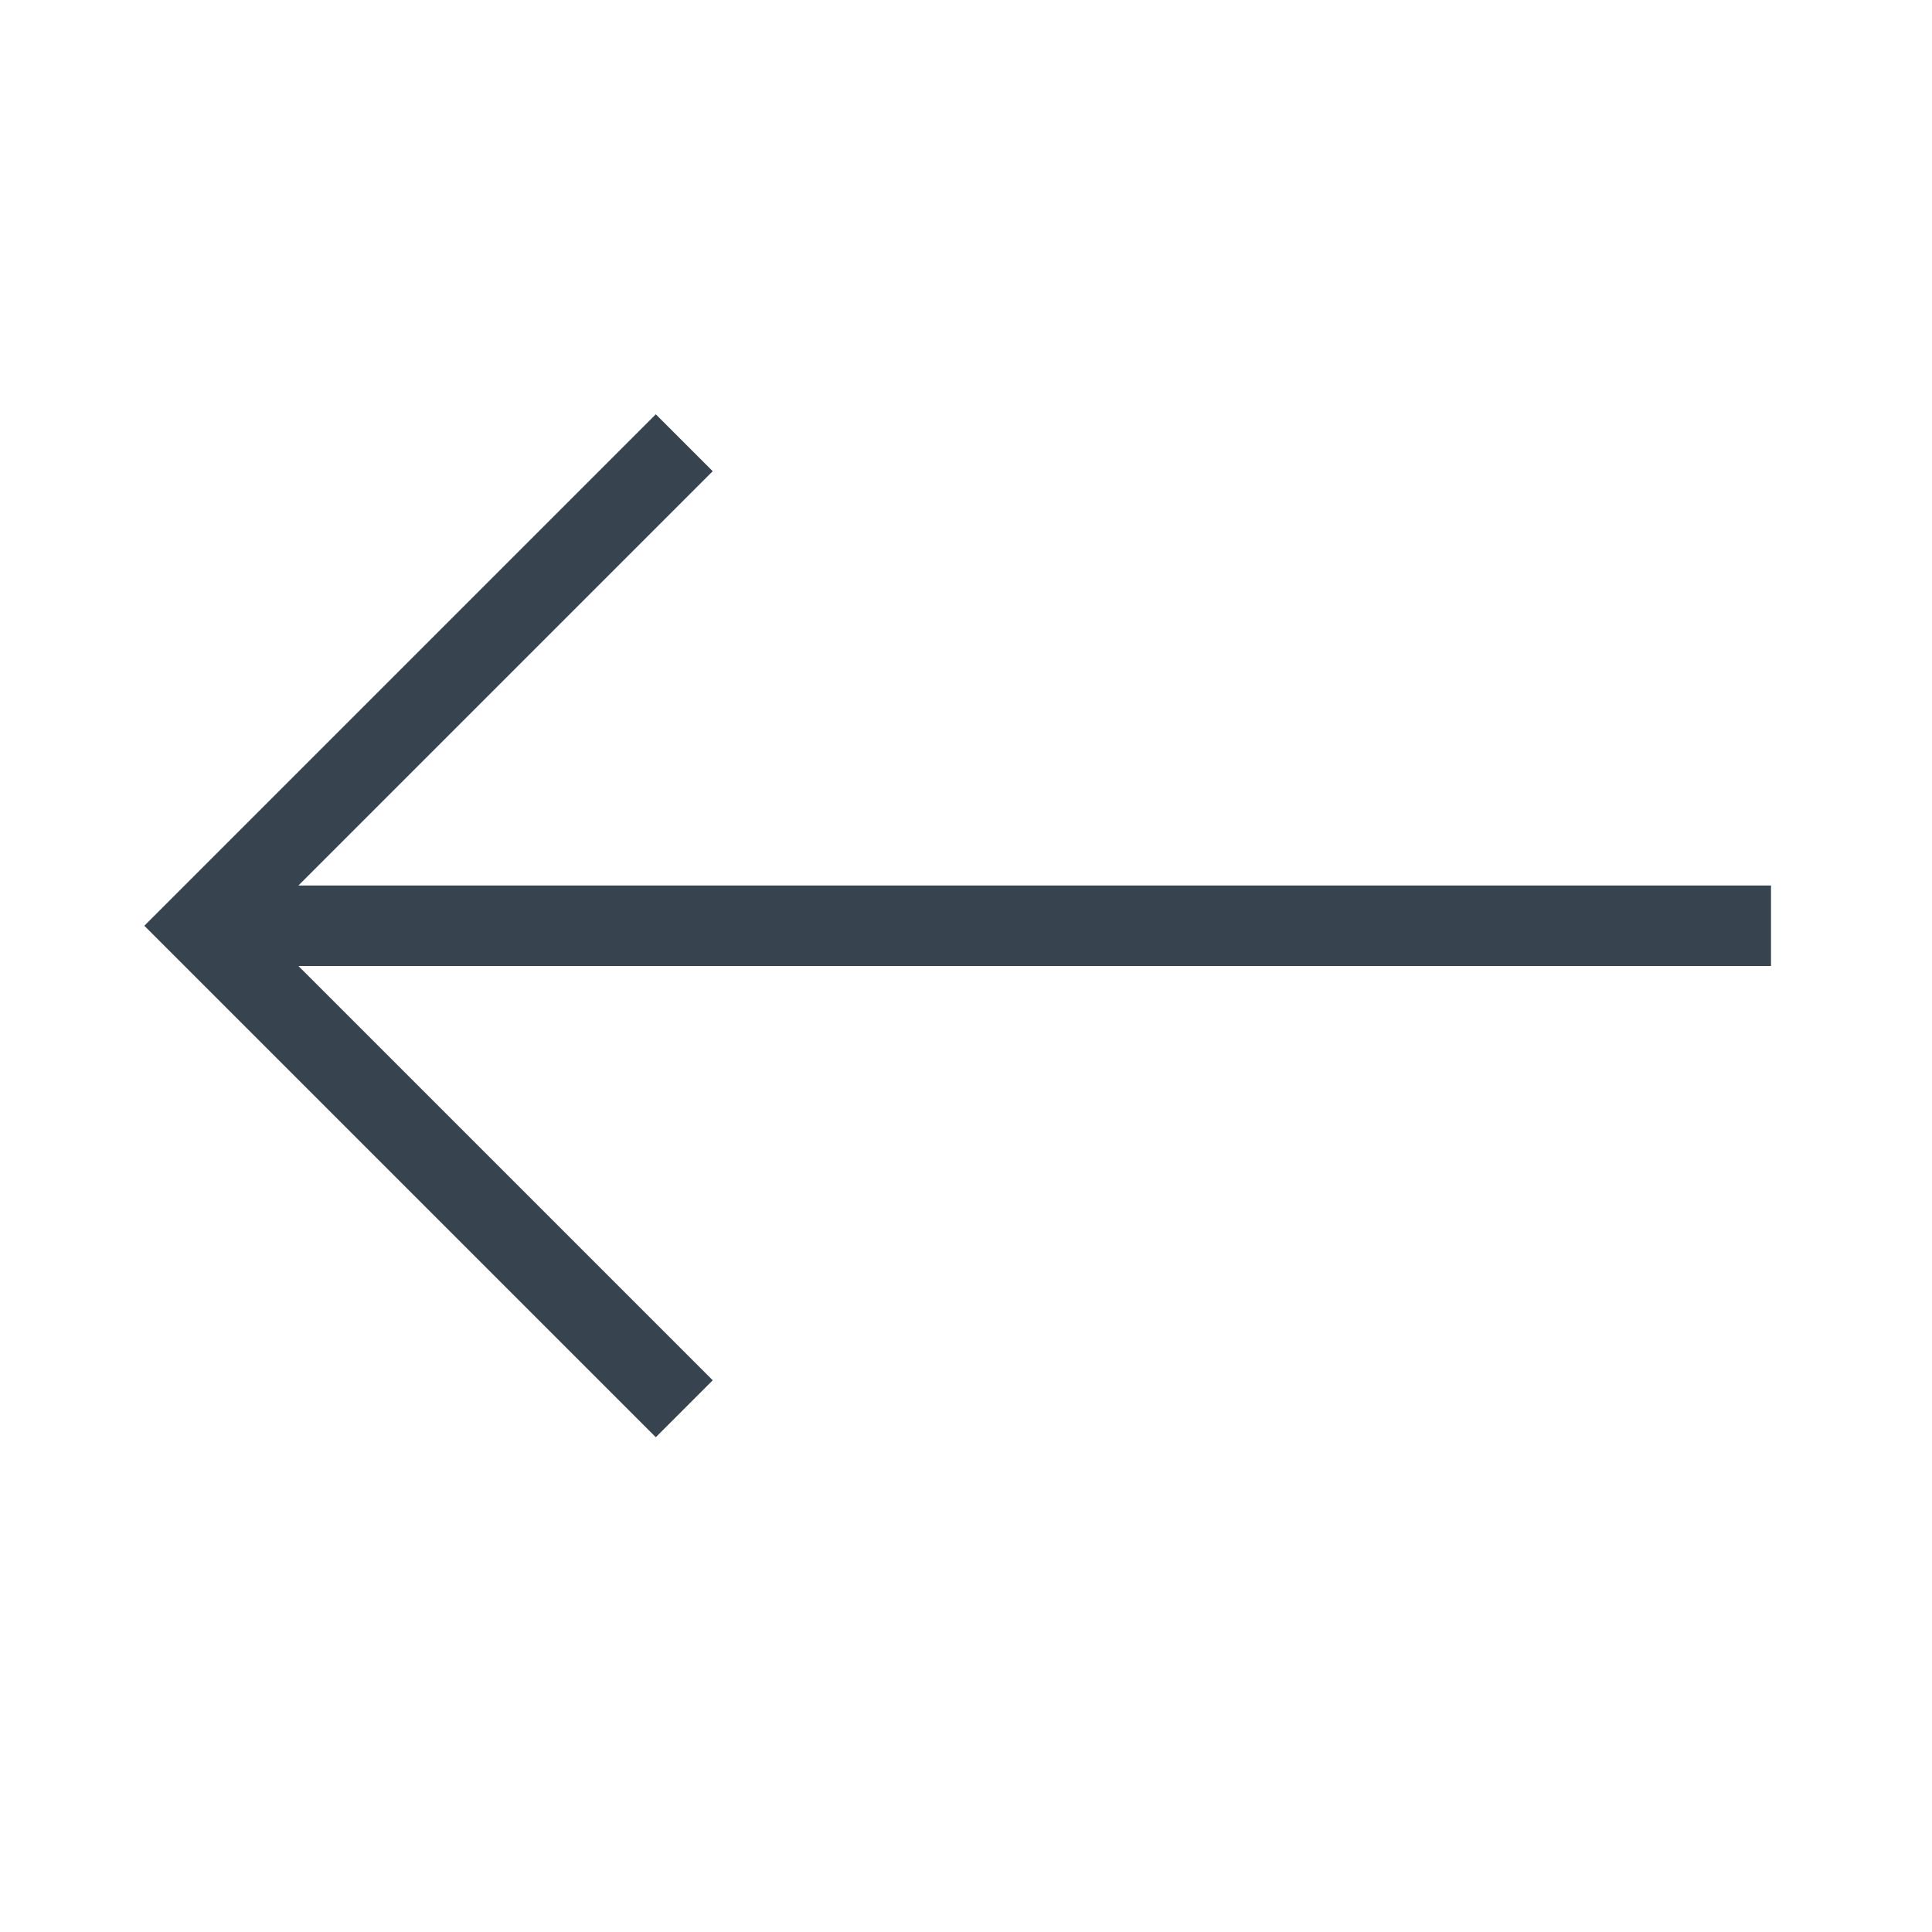
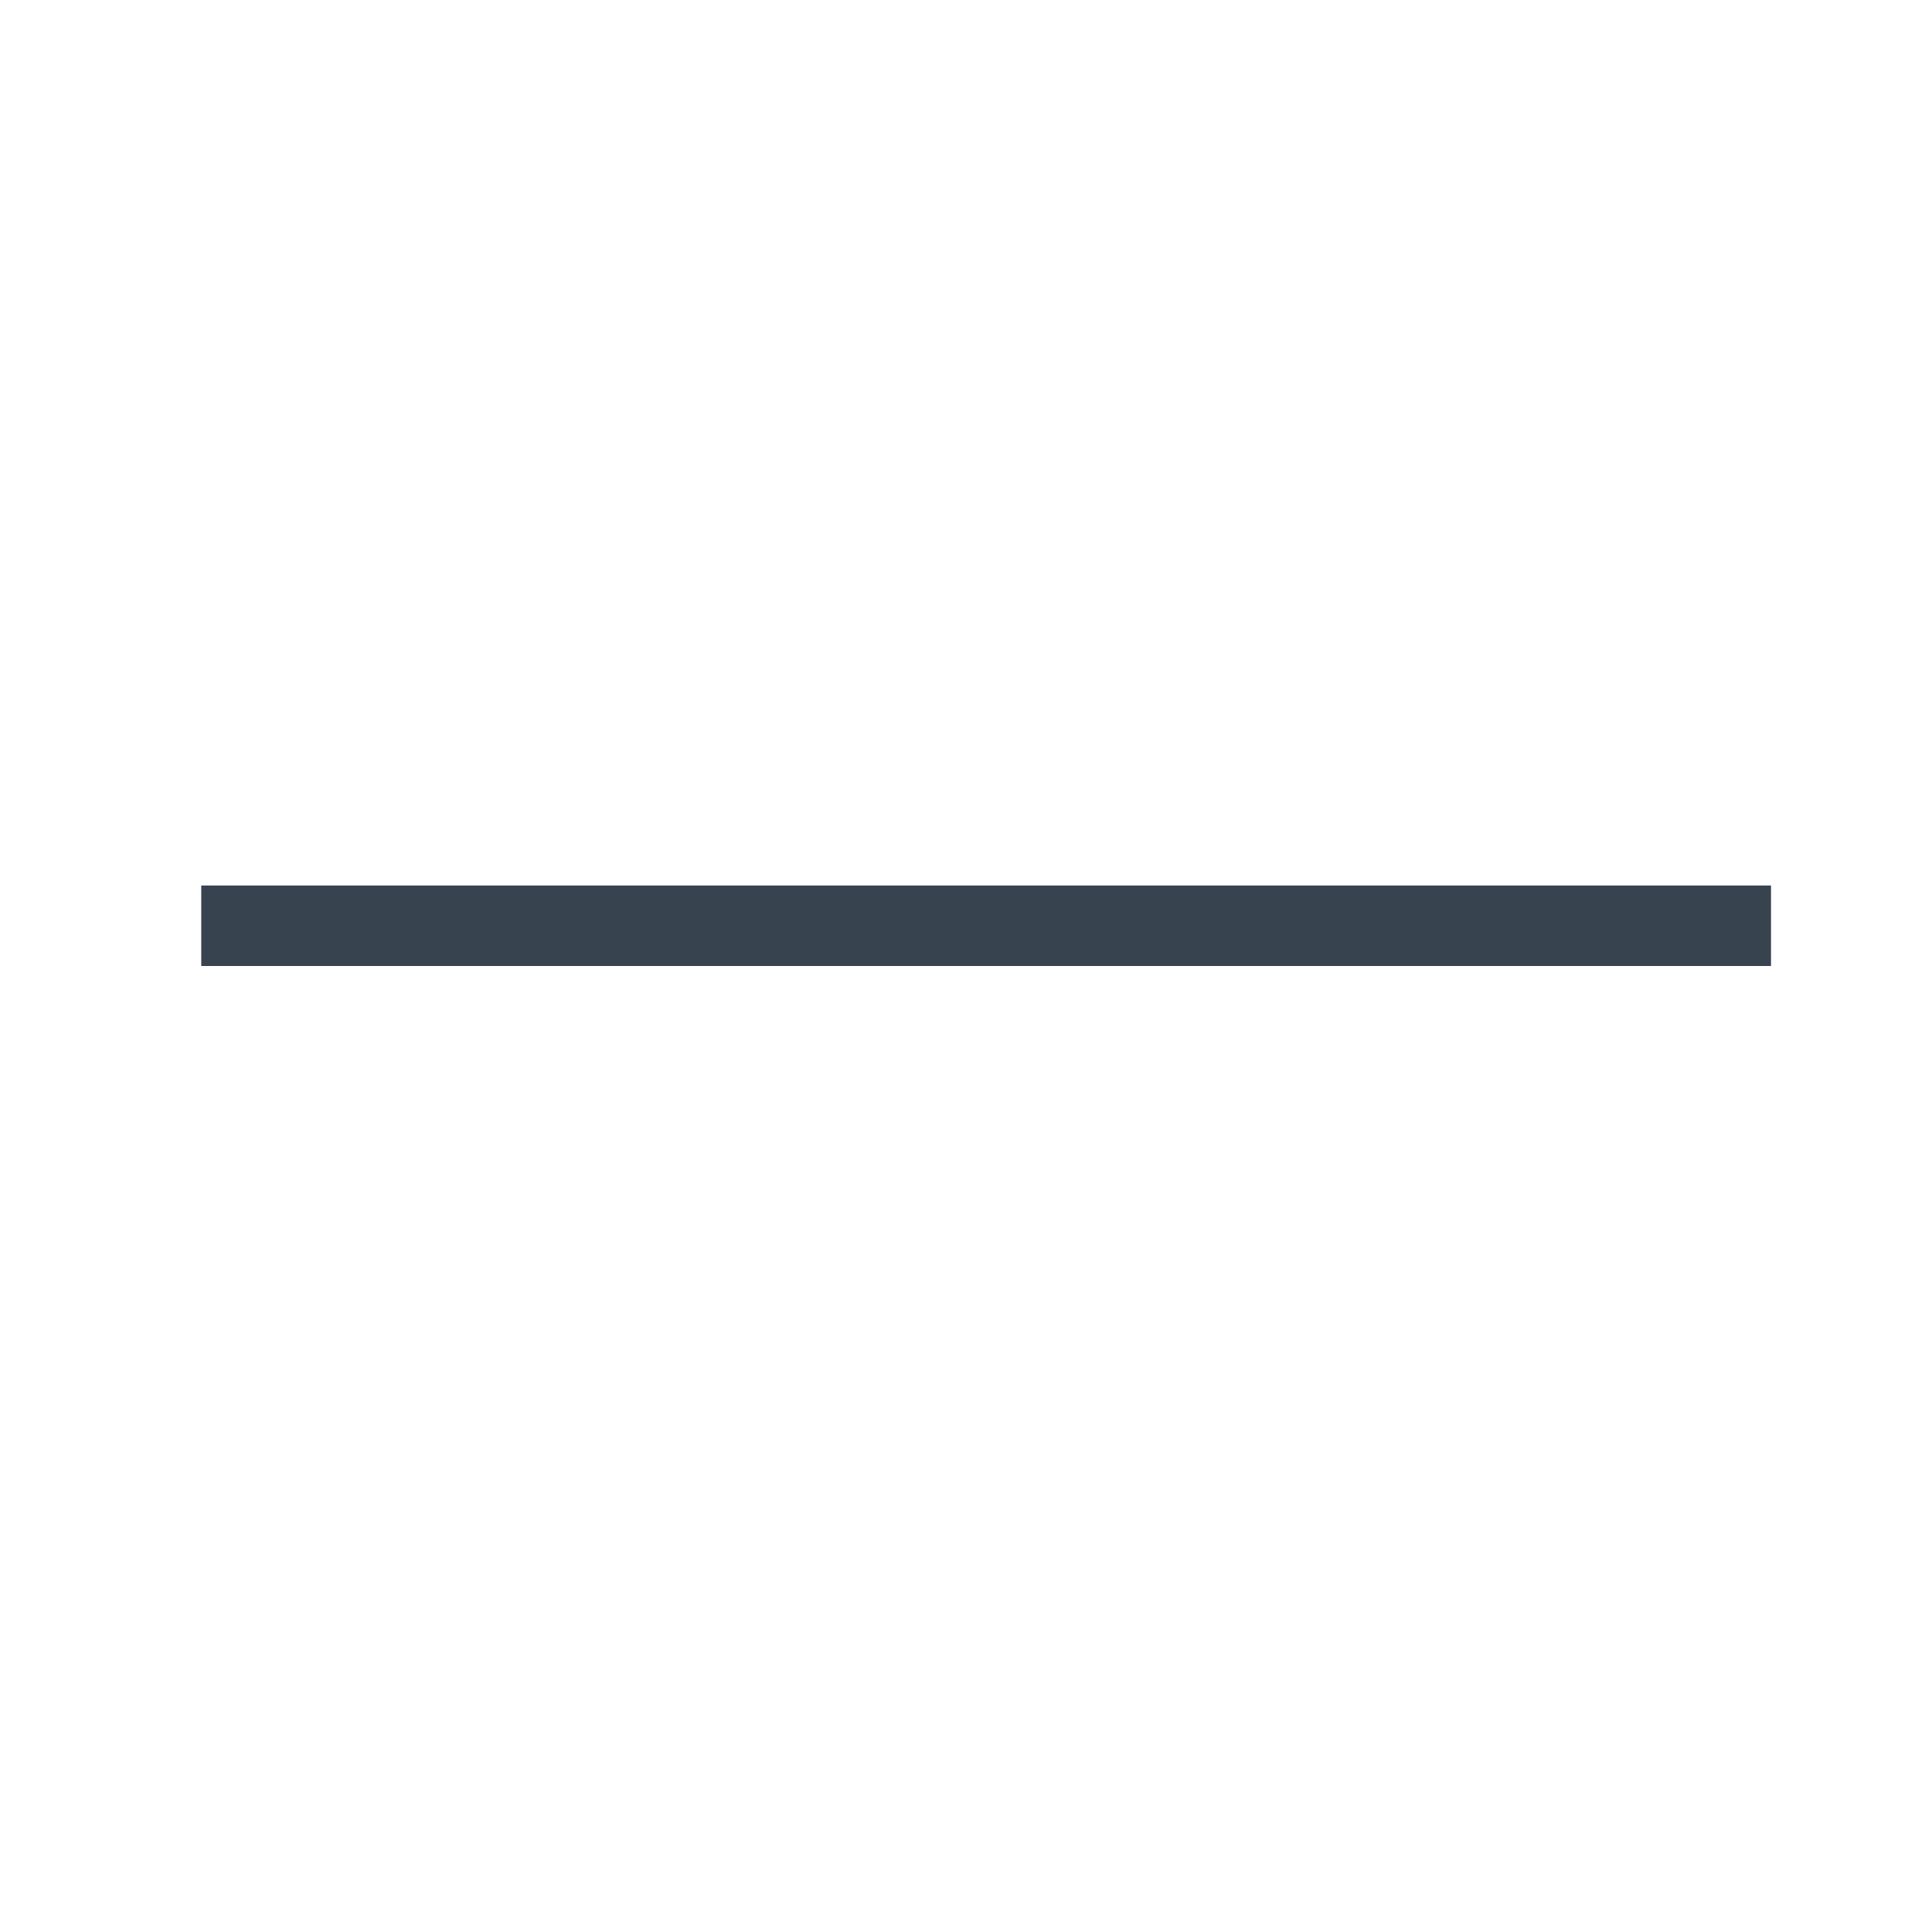
<svg xmlns="http://www.w3.org/2000/svg" id="Icons" width="24" height="24" viewBox="0 0 24 24">
  <defs>
    <style>.cls-1{fill:none;stroke:#384350;stroke-miterlimit:10;}</style>
  </defs>
-   <polyline class="cls-1" points="8.5 5.5 2.5 11.5 8.5 17.5" />
  <line class="cls-1" x1="2.5" y1="11.5" x2="22" y2="11.5" />
</svg>